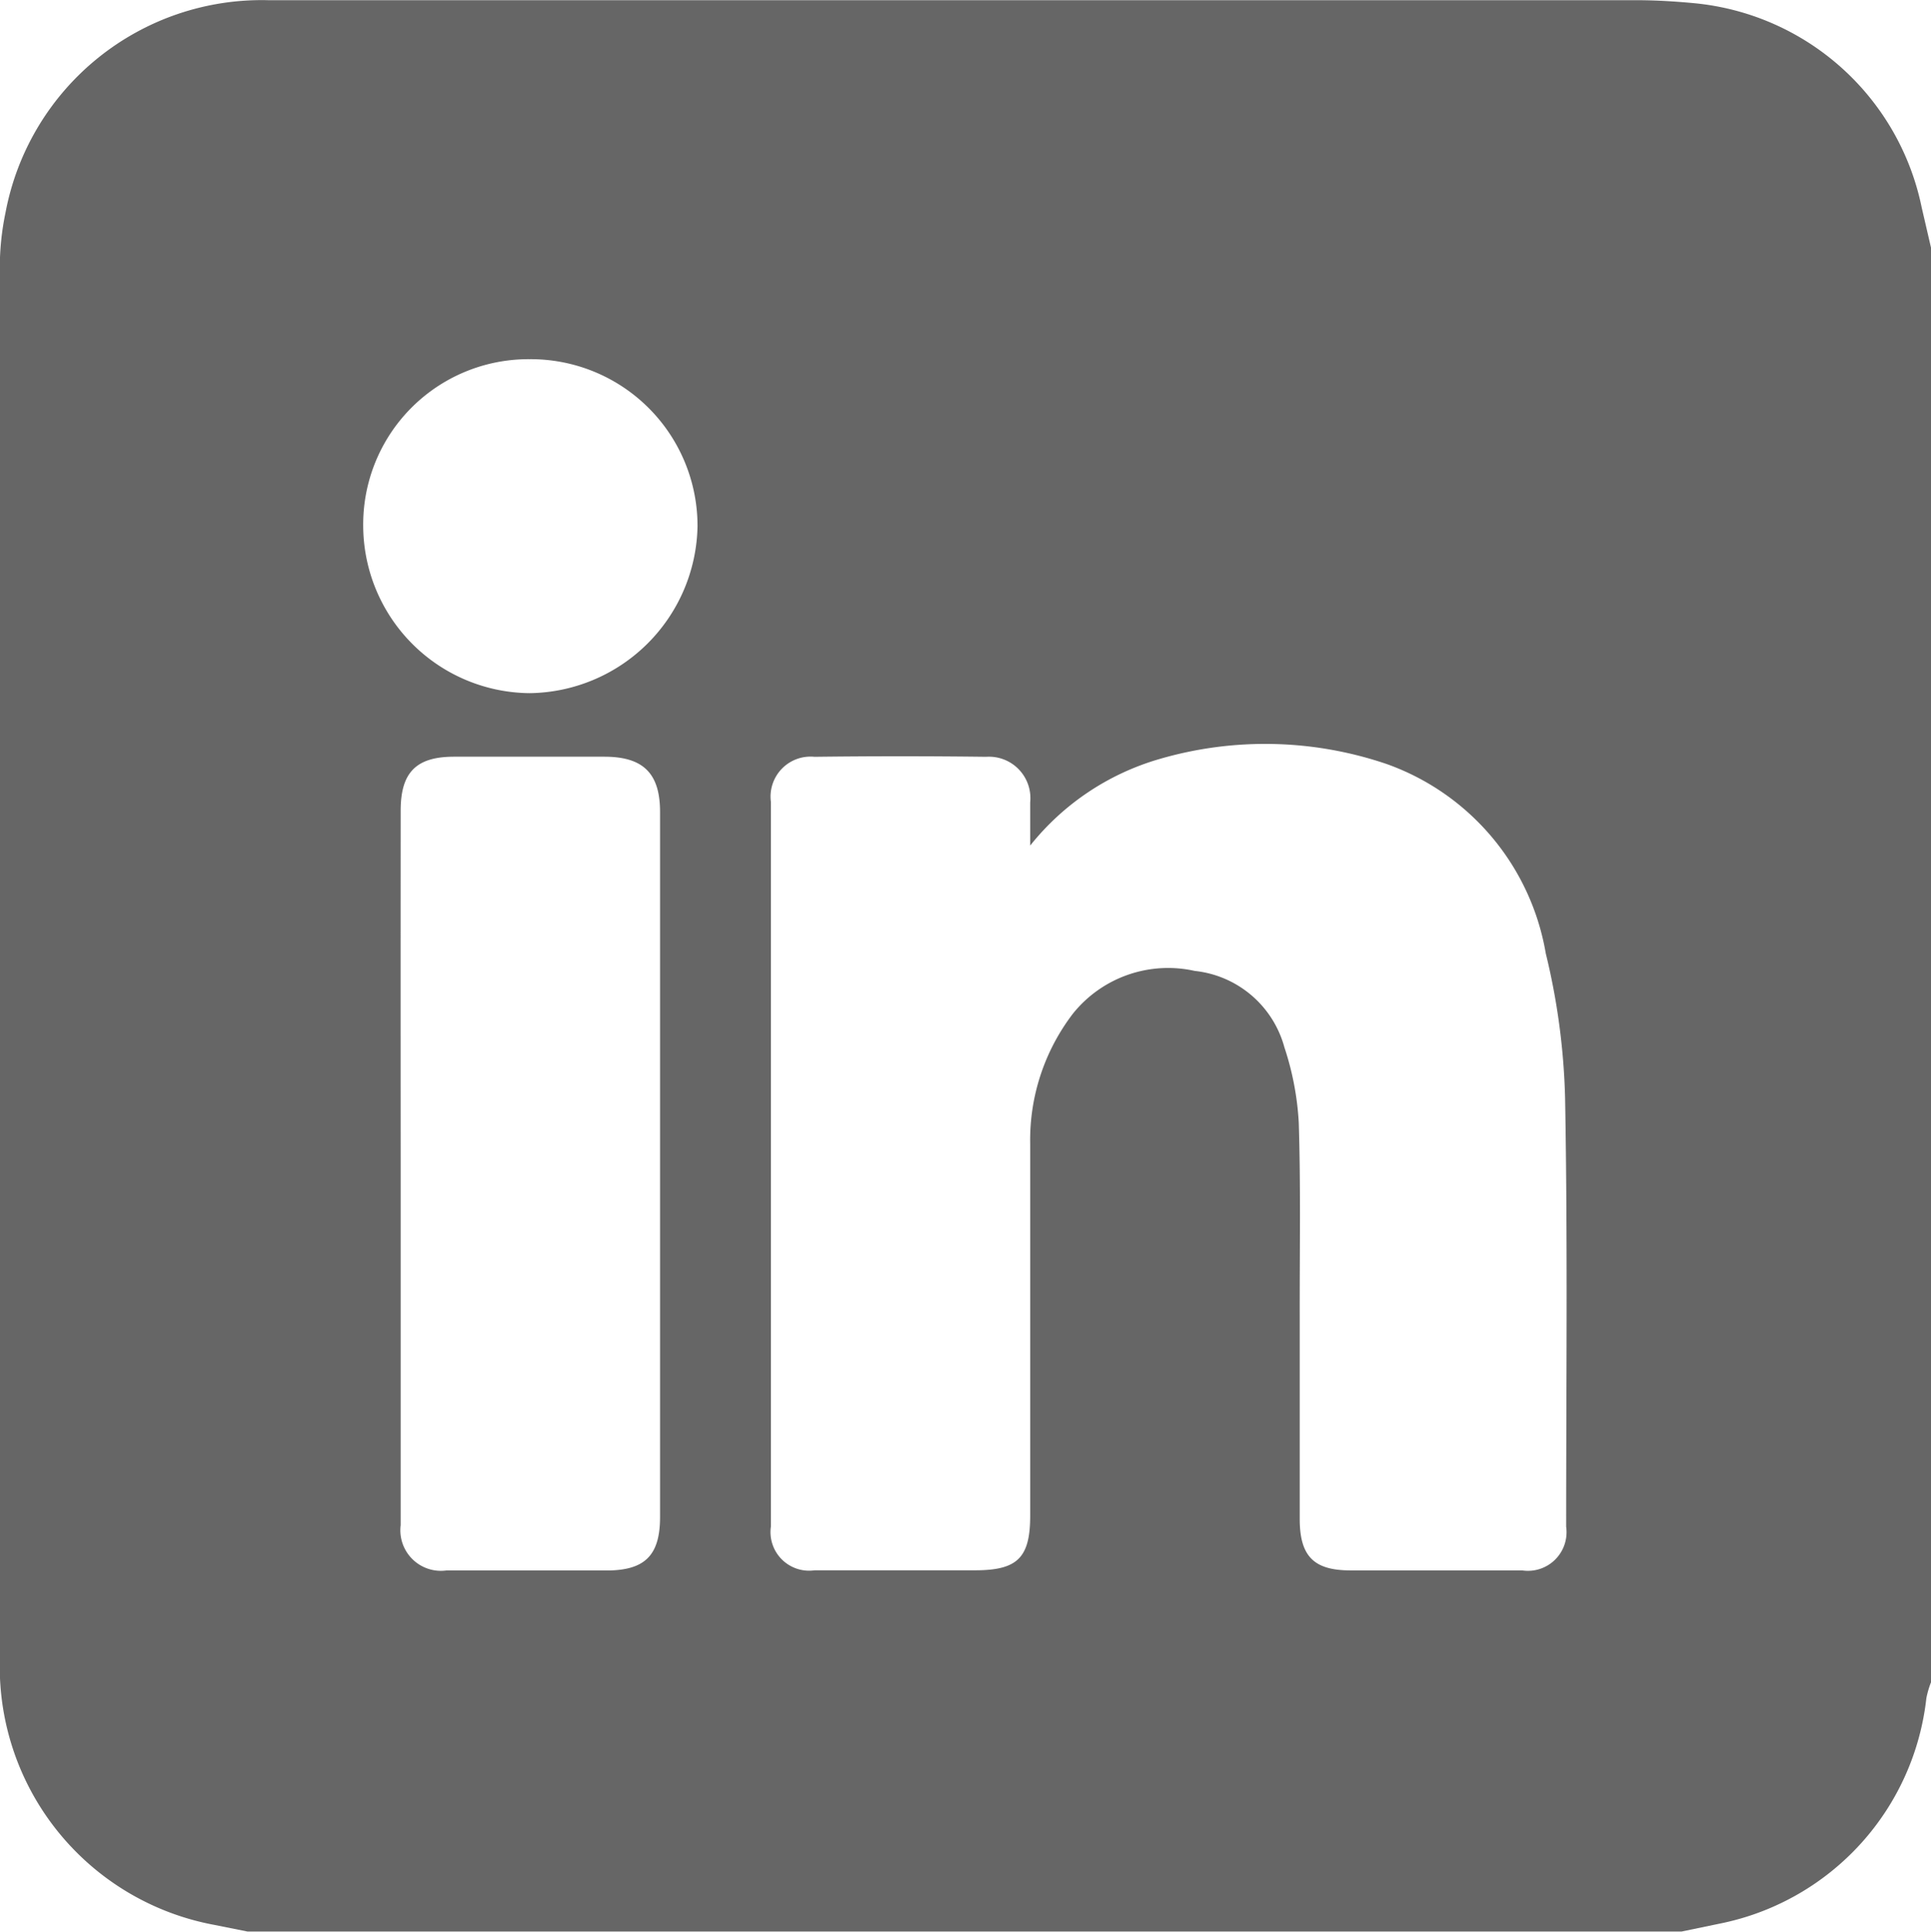
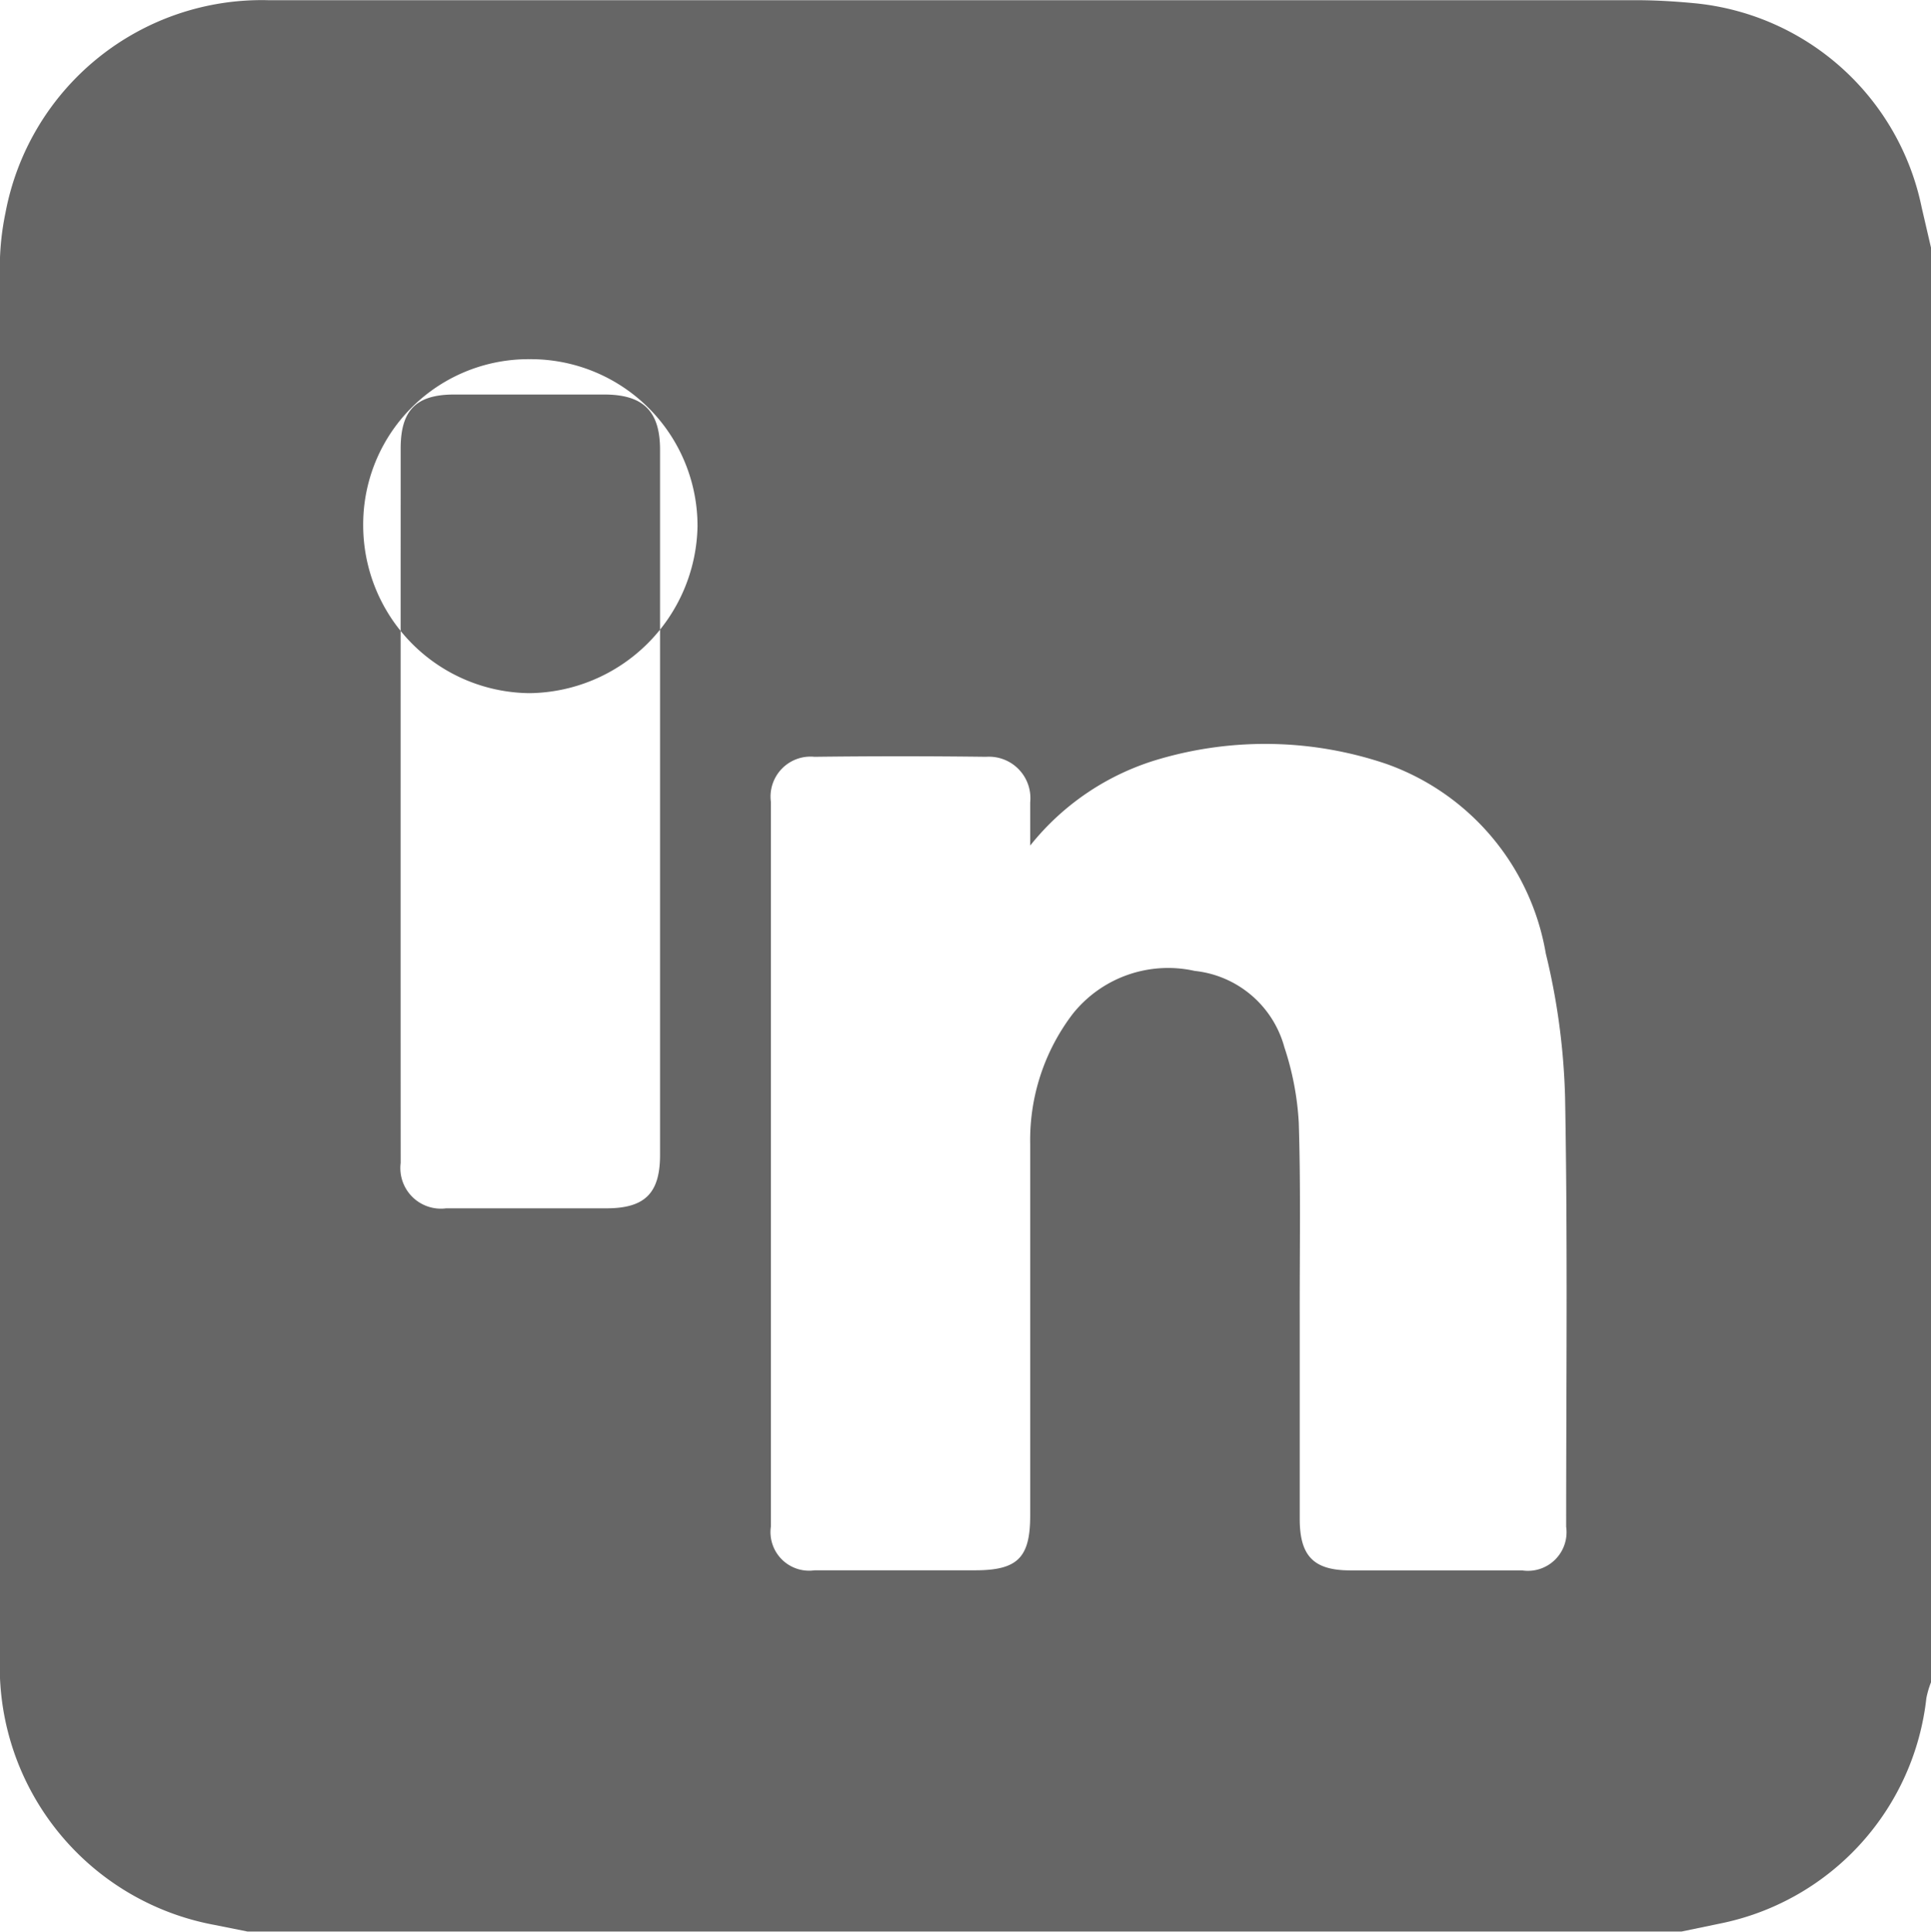
<svg xmlns="http://www.w3.org/2000/svg" width="19.996" height="20" viewBox="0 0 19.996 20">
  <defs>
    <style>.a{fill:#666;}</style>
  </defs>
-   <path class="a" d="M5352.607-1696.4v14.855a.924.924,0,0,0-.048.164,2.683,2.683,0,0,1-2.1,2.326l-.434.09h-14.852l-.339-.068a2.718,2.718,0,0,1-2.225-2.726q0-7.211,0-14.422a2.793,2.793,0,0,1,.059-.581,2.7,2.7,0,0,1,2.721-2.2q7.083,0,14.165,0c.2,0,.4.012.6.031a2.662,2.662,0,0,1,2.357,2.117Zm-9.328,6.191c0-.149,0-.3,0-.447a.429.429,0,0,0-.456-.472q-.889-.011-1.778,0a.414.414,0,0,0-.451.468q0,3.752,0,7.5a.4.4,0,0,0,.453.455c.553,0,1.107,0,1.661,0,.439,0,.571-.129.571-.566,0-1.283,0-2.567,0-3.85a2.153,2.153,0,0,1,.442-1.347,1.263,1.263,0,0,1,1.262-.443,1.08,1.08,0,0,1,.928.79,2.989,2.989,0,0,1,.149.779c.021.664.009,1.329.01,1.993,0,.7,0,1.407,0,2.111,0,.388.146.534.525.534q.889,0,1.778,0a.4.4,0,0,0,.456-.452c0-1.479.016-2.958-.011-4.436a7.029,7.029,0,0,0-.2-1.5,2.534,2.534,0,0,0-1.644-1.96,3.906,3.906,0,0,0-2.36-.052A2.654,2.654,0,0,0,5343.279-1690.209Zm-6.519,3.287q0,1.875,0,3.75a.42.42,0,0,0,.471.469c.553,0,1.106,0,1.66,0,.4,0,.555-.158.555-.554q0-3.653,0-7.3c0-.4-.174-.57-.571-.572q-.781,0-1.562,0c-.393,0-.553.163-.553.558Q5336.759-1688.747,5336.76-1686.921Zm-.388-6.6a1.739,1.739,0,0,0,1.722,1.735,1.761,1.761,0,0,0,1.74-1.726,1.727,1.727,0,0,0-1.741-1.732A1.711,1.711,0,0,0,5336.372-1693.52Z" transform="translate(-5332.611 1698.964)" />
+   <path class="a" d="M5352.607-1696.4v14.855a.924.924,0,0,0-.048.164,2.683,2.683,0,0,1-2.1,2.326l-.434.09h-14.852l-.339-.068a2.718,2.718,0,0,1-2.225-2.726q0-7.211,0-14.422a2.793,2.793,0,0,1,.059-.581,2.7,2.7,0,0,1,2.721-2.2q7.083,0,14.165,0c.2,0,.4.012.6.031a2.662,2.662,0,0,1,2.357,2.117Zm-9.328,6.191c0-.149,0-.3,0-.447a.429.429,0,0,0-.456-.472q-.889-.011-1.778,0a.414.414,0,0,0-.451.468q0,3.752,0,7.5a.4.4,0,0,0,.453.455c.553,0,1.107,0,1.661,0,.439,0,.571-.129.571-.566,0-1.283,0-2.567,0-3.85a2.153,2.153,0,0,1,.442-1.347,1.263,1.263,0,0,1,1.262-.443,1.08,1.08,0,0,1,.928.79,2.989,2.989,0,0,1,.149.779c.021.664.009,1.329.01,1.993,0,.7,0,1.407,0,2.111,0,.388.146.534.525.534q.889,0,1.778,0a.4.4,0,0,0,.456-.452c0-1.479.016-2.958-.011-4.436a7.029,7.029,0,0,0-.2-1.5,2.534,2.534,0,0,0-1.644-1.96,3.906,3.906,0,0,0-2.36-.052A2.654,2.654,0,0,0,5343.279-1690.209Zm-6.519,3.287a.42.42,0,0,0,.471.469c.553,0,1.106,0,1.66,0,.4,0,.555-.158.555-.554q0-3.653,0-7.3c0-.4-.174-.57-.571-.572q-.781,0-1.562,0c-.393,0-.553.163-.553.558Q5336.759-1688.747,5336.76-1686.921Zm-.388-6.6a1.739,1.739,0,0,0,1.722,1.735,1.761,1.761,0,0,0,1.74-1.726,1.727,1.727,0,0,0-1.741-1.732A1.711,1.711,0,0,0,5336.372-1693.52Z" transform="translate(-5332.611 1698.964)" />
</svg>